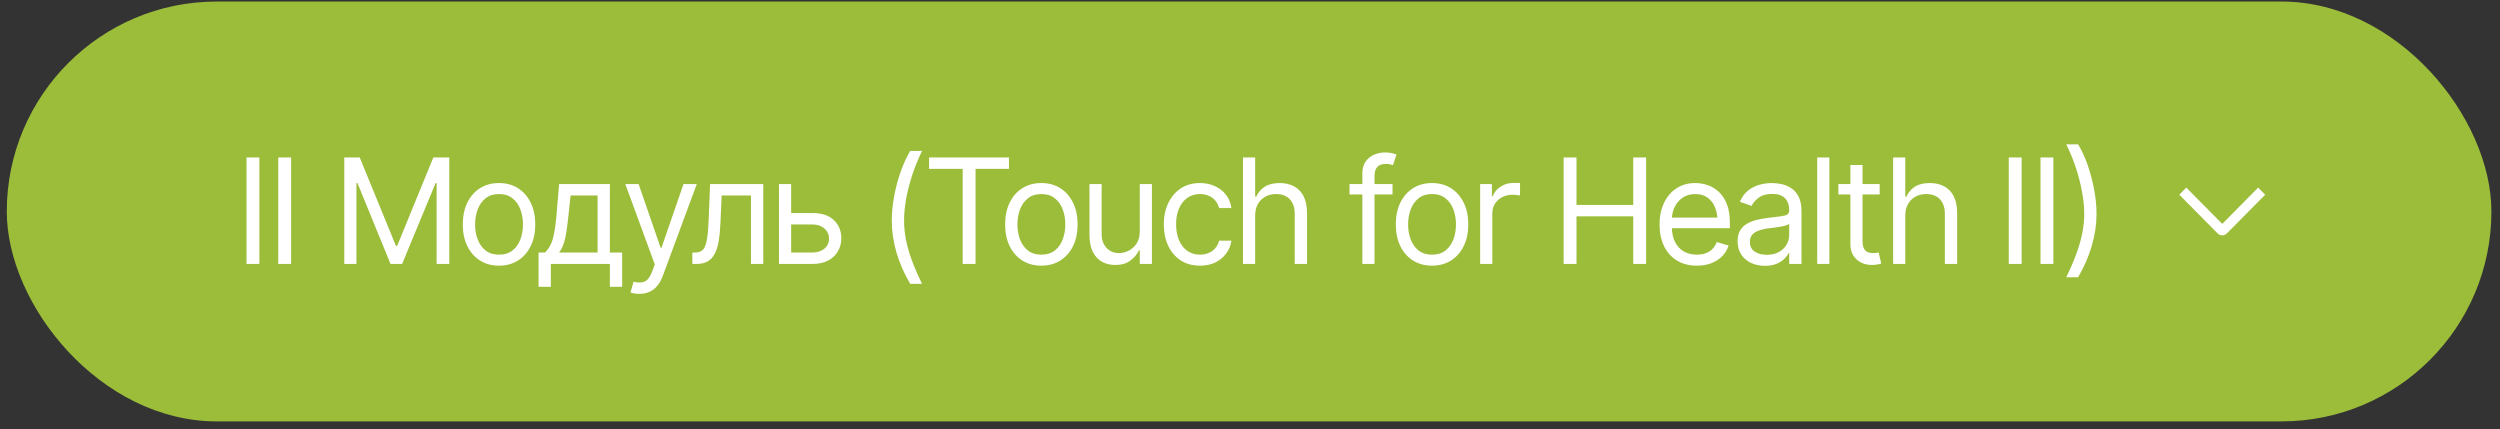
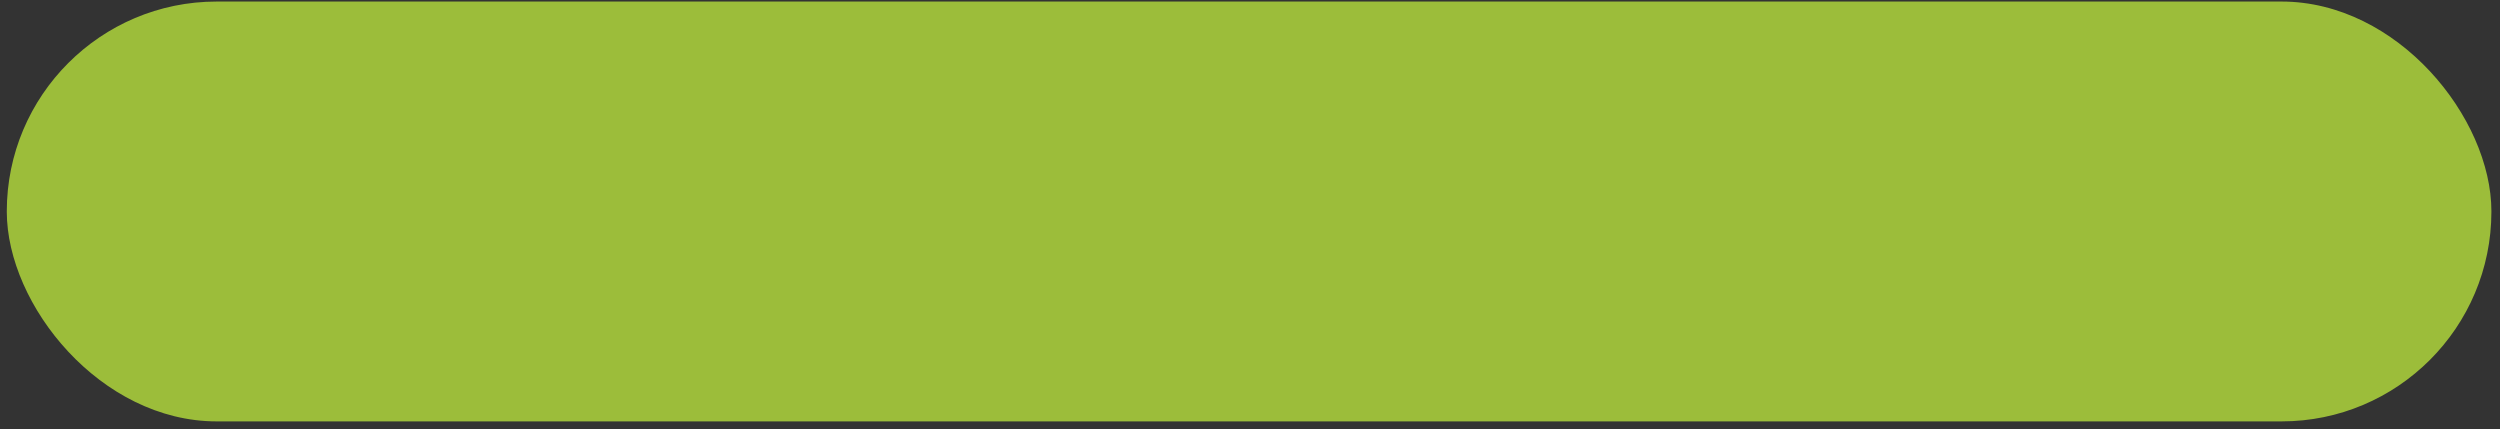
<svg xmlns="http://www.w3.org/2000/svg" width="262" height="45" viewBox="0 0 262 45" fill="none">
  <rect x="0" y="0" width="262" height="45" fill="#333333" stroke="none" />
  <rect x="0.711" y="0.162" width="260.389" height="44" rx="22" fill="#9CBD3A" />
-   <path d="M27.183 16.501V27.662H25.835V16.501H27.183ZM30.509 16.501V27.662H29.16V16.501H30.509ZM36.082 16.501H37.7L41.49 25.759H41.625L45.415 16.501H47.085V27.662H45.759V19.183H45.654L42.141 27.662H40.928L37.46 19.183H37.355V27.662H36.082V16.501ZM52.291 27.842C51.537 27.842 50.875 27.662 50.306 27.303C49.737 26.943 49.292 26.439 48.973 25.79C48.658 25.14 48.501 24.386 48.501 23.527C48.501 22.654 48.658 21.892 48.973 21.243C49.292 20.589 49.737 20.082 50.306 19.722C50.875 19.363 51.537 19.183 52.291 19.183C53.05 19.183 53.714 19.363 54.283 19.722C54.853 20.082 55.297 20.589 55.617 21.243C55.936 21.892 56.096 22.654 56.096 23.527C56.096 24.386 55.936 25.14 55.617 25.79C55.297 26.439 54.853 26.943 54.283 27.303C53.714 27.662 53.05 27.842 52.291 27.842ZM52.291 26.688C52.87 26.688 53.345 26.541 53.714 26.246C54.084 25.952 54.358 25.565 54.538 25.085C54.718 24.601 54.808 24.082 54.808 23.527C54.808 22.963 54.718 22.439 54.538 21.954C54.358 21.47 54.084 21.081 53.714 20.786C53.345 20.486 52.87 20.337 52.291 20.337C51.722 20.337 51.252 20.486 50.883 20.786C50.513 21.081 50.239 21.47 50.059 21.954C49.879 22.439 49.789 22.963 49.789 23.527C49.789 24.082 49.879 24.601 50.059 25.085C50.239 25.565 50.513 25.952 50.883 26.246C51.252 26.541 51.722 26.688 52.291 26.688ZM56.441 30.059V26.464H57.13C57.3 26.284 57.447 26.092 57.572 25.887C57.702 25.682 57.811 25.438 57.901 25.153C57.991 24.863 58.069 24.514 58.133 24.104C58.203 23.695 58.263 23.198 58.313 22.614L58.598 19.288H63.916V26.464H65.204V30.059H63.916V27.662H57.729V30.059H56.441ZM58.598 26.464H62.628V20.486H59.796L59.572 22.614C59.487 23.488 59.377 24.252 59.242 24.906C59.107 25.56 58.892 26.079 58.598 26.464ZM67.017 30.793C66.797 30.798 66.603 30.783 66.433 30.748C66.263 30.713 66.143 30.678 66.073 30.643L66.403 29.52L66.53 29.55C66.96 29.65 67.319 29.627 67.609 29.482C67.903 29.343 68.161 28.97 68.38 28.366L68.62 27.707L65.534 19.288H66.927L69.234 25.969H69.324L71.631 19.288H73.024L69.474 28.876C69.314 29.31 69.117 29.669 68.882 29.954C68.647 30.239 68.375 30.448 68.066 30.583C67.756 30.723 67.406 30.793 67.017 30.793ZM72.56 27.662V26.464H72.86C73.199 26.464 73.464 26.371 73.653 26.186C73.843 25.997 73.983 25.652 74.073 25.153C74.168 24.654 74.233 23.937 74.268 23.003L74.418 19.288H79.99V27.662H78.702V20.486H75.631L75.496 23.483C75.466 24.167 75.406 24.771 75.316 25.295C75.227 25.814 75.087 26.251 74.897 26.606C74.712 26.956 74.465 27.22 74.155 27.4C73.846 27.575 73.459 27.662 72.994 27.662H72.56ZM82.747 22.329H85.144C86.123 22.324 86.872 22.571 87.391 23.07C87.91 23.57 88.17 24.201 88.17 24.966C88.17 25.465 88.053 25.919 87.818 26.329C87.588 26.733 87.249 27.058 86.799 27.303C86.35 27.542 85.798 27.662 85.144 27.662H81.638V19.288H82.912V26.464H85.144C85.648 26.464 86.063 26.331 86.387 26.067C86.717 25.797 86.882 25.45 86.882 25.026C86.882 24.581 86.717 24.219 86.387 23.939C86.063 23.66 85.648 23.522 85.144 23.527H82.747V22.329ZM93.458 23.115C93.458 22.311 93.541 21.465 93.705 20.576C93.87 19.687 94.097 18.828 94.387 18C94.682 17.166 95.016 16.439 95.391 15.82H96.634C96.245 16.609 95.908 17.428 95.623 18.277C95.343 19.125 95.126 19.965 94.971 20.793C94.821 21.617 94.746 22.391 94.746 23.115C94.746 23.765 94.811 24.429 94.941 25.108C95.076 25.787 95.281 26.506 95.555 27.265C95.835 28.024 96.195 28.853 96.634 29.752H95.391C94.757 28.673 94.275 27.572 93.945 26.449C93.621 25.325 93.458 24.214 93.458 23.115ZM97.368 17.7V16.501H105.742V17.7H102.237V27.662H100.889V17.7H97.368ZM109.128 27.842C108.374 27.842 107.712 27.662 107.143 27.303C106.574 26.943 106.129 26.439 105.81 25.79C105.495 25.14 105.338 24.386 105.338 23.527C105.338 22.654 105.495 21.892 105.81 21.243C106.129 20.589 106.574 20.082 107.143 19.722C107.712 19.363 108.374 19.183 109.128 19.183C109.887 19.183 110.551 19.363 111.121 19.722C111.69 20.082 112.134 20.589 112.454 21.243C112.773 21.892 112.933 22.654 112.933 23.527C112.933 24.386 112.773 25.14 112.454 25.79C112.134 26.439 111.69 26.943 111.121 27.303C110.551 27.662 109.887 27.842 109.128 27.842ZM109.128 26.688C109.707 26.688 110.182 26.541 110.551 26.246C110.921 25.952 111.195 25.565 111.375 25.085C111.555 24.601 111.645 24.082 111.645 23.527C111.645 22.963 111.555 22.439 111.375 21.954C111.195 21.47 110.921 21.081 110.551 20.786C110.182 20.486 109.707 20.337 109.128 20.337C108.559 20.337 108.089 20.486 107.72 20.786C107.35 21.081 107.076 21.47 106.896 21.954C106.716 22.439 106.626 22.963 106.626 23.527C106.626 24.082 106.716 24.601 106.896 25.085C107.076 25.565 107.35 25.952 107.72 26.246C108.089 26.541 108.559 26.688 109.128 26.688ZM119.45 24.247V19.288H120.723V27.662H119.45V26.239H119.36C119.16 26.663 118.853 27.025 118.439 27.325C118.029 27.625 117.507 27.772 116.873 27.767C116.349 27.767 115.884 27.655 115.48 27.43C115.076 27.2 114.756 26.851 114.521 26.381C114.292 25.912 114.177 25.32 114.177 24.606V19.288H115.45V24.531C115.45 25.135 115.622 25.62 115.967 25.984C116.316 26.349 116.758 26.529 117.293 26.524C117.612 26.524 117.937 26.444 118.266 26.284C118.601 26.119 118.881 25.869 119.105 25.535C119.335 25.195 119.45 24.766 119.45 24.247ZM125.757 27.842C124.978 27.842 124.304 27.657 123.734 27.288C123.17 26.913 122.733 26.401 122.424 25.752C122.119 25.103 121.967 24.361 121.967 23.527C121.967 22.674 122.124 21.922 122.439 21.273C122.753 20.619 123.193 20.107 123.757 19.737C124.326 19.368 124.988 19.183 125.742 19.183C126.331 19.183 126.86 19.293 127.33 19.512C127.804 19.727 128.191 20.032 128.491 20.426C128.795 20.821 128.983 21.28 129.053 21.805H127.764C127.699 21.55 127.582 21.31 127.412 21.085C127.242 20.861 127.018 20.681 126.738 20.546C126.463 20.406 126.136 20.337 125.757 20.337C125.257 20.337 124.821 20.466 124.446 20.726C124.071 20.986 123.779 21.353 123.57 21.827C123.36 22.297 123.255 22.848 123.255 23.483C123.255 24.127 123.357 24.691 123.562 25.175C123.767 25.655 124.056 26.027 124.431 26.291C124.811 26.556 125.252 26.688 125.757 26.688C126.261 26.688 126.693 26.558 127.053 26.299C127.412 26.034 127.649 25.675 127.764 25.22H129.053C128.983 25.715 128.803 26.159 128.513 26.553C128.229 26.948 127.852 27.263 127.382 27.497C126.918 27.727 126.376 27.842 125.757 27.842ZM131.539 22.629V27.662H130.266V16.501H131.539V20.606H131.659C131.854 20.172 132.146 19.827 132.536 19.573C132.93 19.313 133.457 19.183 134.116 19.183C134.685 19.183 135.185 19.298 135.614 19.527C136.044 19.752 136.378 20.099 136.618 20.569C136.858 21.033 136.977 21.625 136.977 22.344V27.662H135.689V22.434C135.689 21.765 135.517 21.248 135.172 20.883C134.828 20.519 134.351 20.337 133.742 20.337C133.317 20.337 132.94 20.426 132.611 20.606C132.281 20.786 132.019 21.046 131.824 21.385C131.634 21.725 131.539 22.139 131.539 22.629ZM145.936 19.288V20.381H141.427V19.288H145.936ZM142.775 27.662V18.134C142.775 17.655 142.887 17.255 143.112 16.936C143.342 16.616 143.636 16.377 143.996 16.217C144.356 16.057 144.733 15.977 145.127 15.977C145.447 15.977 145.706 16.005 145.906 16.059C146.111 16.109 146.261 16.157 146.355 16.202L145.981 17.31C145.916 17.285 145.826 17.258 145.711 17.228C145.601 17.193 145.452 17.175 145.262 17.175C144.837 17.175 144.528 17.285 144.333 17.505C144.143 17.72 144.048 18.034 144.048 18.449V27.662H142.775ZM150.071 27.842C149.317 27.842 148.655 27.662 148.086 27.303C147.516 26.943 147.072 26.439 146.752 25.79C146.438 25.14 146.281 24.386 146.281 23.527C146.281 22.654 146.438 21.892 146.752 21.243C147.072 20.589 147.516 20.082 148.086 19.722C148.655 19.363 149.317 19.183 150.071 19.183C150.83 19.183 151.494 19.363 152.063 19.722C152.632 20.082 153.077 20.589 153.396 21.243C153.716 21.892 153.876 22.654 153.876 23.527C153.876 24.386 153.716 25.14 153.396 25.79C153.077 26.439 152.632 26.943 152.063 27.303C151.494 27.662 150.83 27.842 150.071 27.842ZM150.071 26.688C150.65 26.688 151.124 26.541 151.494 26.246C151.863 25.952 152.138 25.565 152.318 25.085C152.498 24.601 152.587 24.082 152.587 23.527C152.587 22.963 152.498 22.439 152.318 21.954C152.138 21.47 151.863 21.081 151.494 20.786C151.124 20.486 150.65 20.337 150.071 20.337C149.501 20.337 149.032 20.486 148.662 20.786C148.293 21.081 148.018 21.47 147.839 21.954C147.659 22.439 147.569 22.963 147.569 23.527C147.569 24.082 147.659 24.601 147.839 25.085C148.018 25.565 148.293 25.952 148.662 26.246C149.032 26.541 149.501 26.688 150.071 26.688ZM155.119 27.662V19.288H156.348V20.561H156.438C156.592 20.147 156.869 19.812 157.269 19.558C157.673 19.298 158.125 19.168 158.625 19.168C158.72 19.168 158.837 19.171 158.977 19.175C159.117 19.175 159.224 19.178 159.299 19.183V20.486C159.254 20.476 159.154 20.461 158.999 20.441C158.844 20.421 158.68 20.411 158.505 20.411C158.1 20.411 157.738 20.496 157.419 20.666C157.099 20.836 156.847 21.068 156.662 21.363C156.482 21.657 156.393 21.994 156.393 22.374V27.662H155.119ZM163.868 27.662V16.501H165.216V21.475H171.164V16.501H172.512V27.662H171.164V22.674H165.216V27.662H163.868ZM177.83 27.842C177.026 27.842 176.33 27.662 175.74 27.303C175.156 26.943 174.707 26.441 174.392 25.797C174.077 25.148 173.92 24.396 173.92 23.542C173.92 22.683 174.075 21.927 174.385 21.273C174.694 20.619 175.129 20.107 175.688 19.737C176.252 19.368 176.911 19.183 177.665 19.183C178.1 19.183 178.532 19.255 178.961 19.4C179.391 19.545 179.78 19.78 180.13 20.104C180.484 20.429 180.766 20.858 180.976 21.393C181.186 21.927 181.291 22.584 181.291 23.363V23.917H174.834V22.808H180.594L180.002 23.228C180.002 22.669 179.915 22.172 179.74 21.737C179.565 21.303 179.303 20.961 178.954 20.711C178.609 20.461 178.18 20.337 177.665 20.337C177.151 20.337 176.709 20.464 176.34 20.718C175.975 20.968 175.695 21.295 175.501 21.7C175.306 22.104 175.209 22.539 175.209 23.003V23.737C175.209 24.371 175.318 24.908 175.538 25.348C175.758 25.787 176.065 26.122 176.459 26.351C176.854 26.576 177.311 26.688 177.83 26.688C178.165 26.688 178.469 26.641 178.744 26.546C179.019 26.446 179.256 26.299 179.456 26.104C179.655 25.904 179.808 25.66 179.912 25.37L181.156 25.73C181.026 26.149 180.806 26.519 180.497 26.838C180.192 27.153 179.813 27.4 179.358 27.58C178.904 27.755 178.394 27.842 177.83 27.842ZM184.961 27.857C184.432 27.857 183.95 27.757 183.515 27.557C183.081 27.352 182.736 27.058 182.482 26.673C182.227 26.289 182.1 25.825 182.1 25.28C182.1 24.801 182.195 24.414 182.384 24.119C182.574 23.82 182.826 23.585 183.141 23.415C183.46 23.24 183.81 23.11 184.19 23.026C184.574 22.941 184.961 22.873 185.351 22.823C185.86 22.758 186.272 22.709 186.586 22.674C186.906 22.639 187.138 22.579 187.283 22.494C187.433 22.409 187.508 22.264 187.508 22.059V22.014C187.508 21.48 187.36 21.066 187.066 20.771C186.776 20.471 186.334 20.322 185.74 20.322C185.131 20.322 184.651 20.456 184.302 20.726C183.952 20.991 183.708 21.275 183.568 21.58L182.339 21.145C182.559 20.636 182.851 20.239 183.216 19.954C183.585 19.67 183.985 19.47 184.414 19.355C184.849 19.24 185.276 19.183 185.695 19.183C185.965 19.183 186.274 19.215 186.624 19.28C186.973 19.34 187.313 19.47 187.643 19.67C187.977 19.865 188.252 20.162 188.467 20.561C188.686 20.956 188.796 21.485 188.796 22.149V27.662H187.508V26.524H187.448C187.363 26.703 187.218 26.898 187.013 27.108C186.809 27.313 186.537 27.49 186.197 27.64C185.862 27.785 185.45 27.857 184.961 27.857ZM185.156 26.703C185.665 26.703 186.095 26.604 186.444 26.404C186.794 26.204 187.058 25.947 187.238 25.632C187.418 25.313 187.508 24.98 187.508 24.636V23.453C187.453 23.517 187.333 23.577 187.148 23.632C186.968 23.682 186.759 23.727 186.519 23.767C186.284 23.807 186.055 23.842 185.83 23.872C185.605 23.897 185.425 23.917 185.291 23.932C184.956 23.977 184.644 24.049 184.354 24.149C184.065 24.244 183.83 24.386 183.65 24.576C183.475 24.766 183.388 25.026 183.388 25.355C183.388 25.799 183.553 26.137 183.882 26.366C184.217 26.591 184.641 26.703 185.156 26.703ZM191.717 16.501V27.662H190.444V16.501H191.717ZM196.991 19.288V20.381H192.661V19.288H196.991ZM193.92 17.295H195.193V25.265C195.193 25.7 195.283 26.019 195.463 26.224C195.642 26.424 195.927 26.524 196.316 26.524C196.401 26.524 196.489 26.519 196.579 26.509C196.674 26.499 196.776 26.484 196.886 26.464L197.155 27.617C197.036 27.662 196.888 27.697 196.713 27.722C196.544 27.752 196.371 27.767 196.197 27.767C195.522 27.767 194.973 27.567 194.549 27.168C194.129 26.768 193.92 26.249 193.92 25.61V17.295ZM199.672 22.629V27.662H198.399V16.501H199.672V20.606H199.792C199.987 20.172 200.279 19.827 200.668 19.573C201.063 19.313 201.59 19.183 202.249 19.183C202.818 19.183 203.317 19.298 203.747 19.527C204.176 19.752 204.511 20.099 204.751 20.569C204.99 21.033 205.11 21.625 205.11 22.344V27.662H203.822V22.434C203.822 21.765 203.65 21.248 203.305 20.883C202.96 20.519 202.484 20.337 201.874 20.337C201.45 20.337 201.073 20.426 200.743 20.606C200.414 20.786 200.152 21.046 199.957 21.385C199.767 21.725 199.672 22.139 199.672 22.629ZM211.867 16.501V27.662H210.518V16.501H211.867ZM215.192 16.501V27.662H213.844V16.501H215.192ZM216.541 29.055C216.98 28.157 217.337 27.328 217.612 26.569C217.891 25.809 218.096 25.09 218.226 24.411C218.361 23.732 218.428 23.068 218.428 22.419C218.428 21.695 218.351 20.921 218.196 20.097C218.046 19.268 217.831 18.429 217.552 17.58C217.272 16.731 216.935 15.912 216.541 15.123H217.784C218.163 15.742 218.498 16.469 218.788 17.303C219.077 18.132 219.305 18.991 219.469 19.88C219.634 20.768 219.716 21.615 219.716 22.419C219.716 23.517 219.552 24.628 219.222 25.752C218.898 26.876 218.418 27.977 217.784 29.055H216.541Z" fill="white" />
-   <path d="M236.655 19.662L237.391 20.406L233.382 24.456C233.318 24.521 233.241 24.573 233.157 24.608C233.073 24.644 232.983 24.662 232.892 24.662C232.801 24.662 232.71 24.644 232.626 24.608C232.542 24.573 232.466 24.521 232.401 24.456L228.391 20.406L229.126 19.663L232.891 23.464L236.655 19.662Z" fill="white" />
</svg>